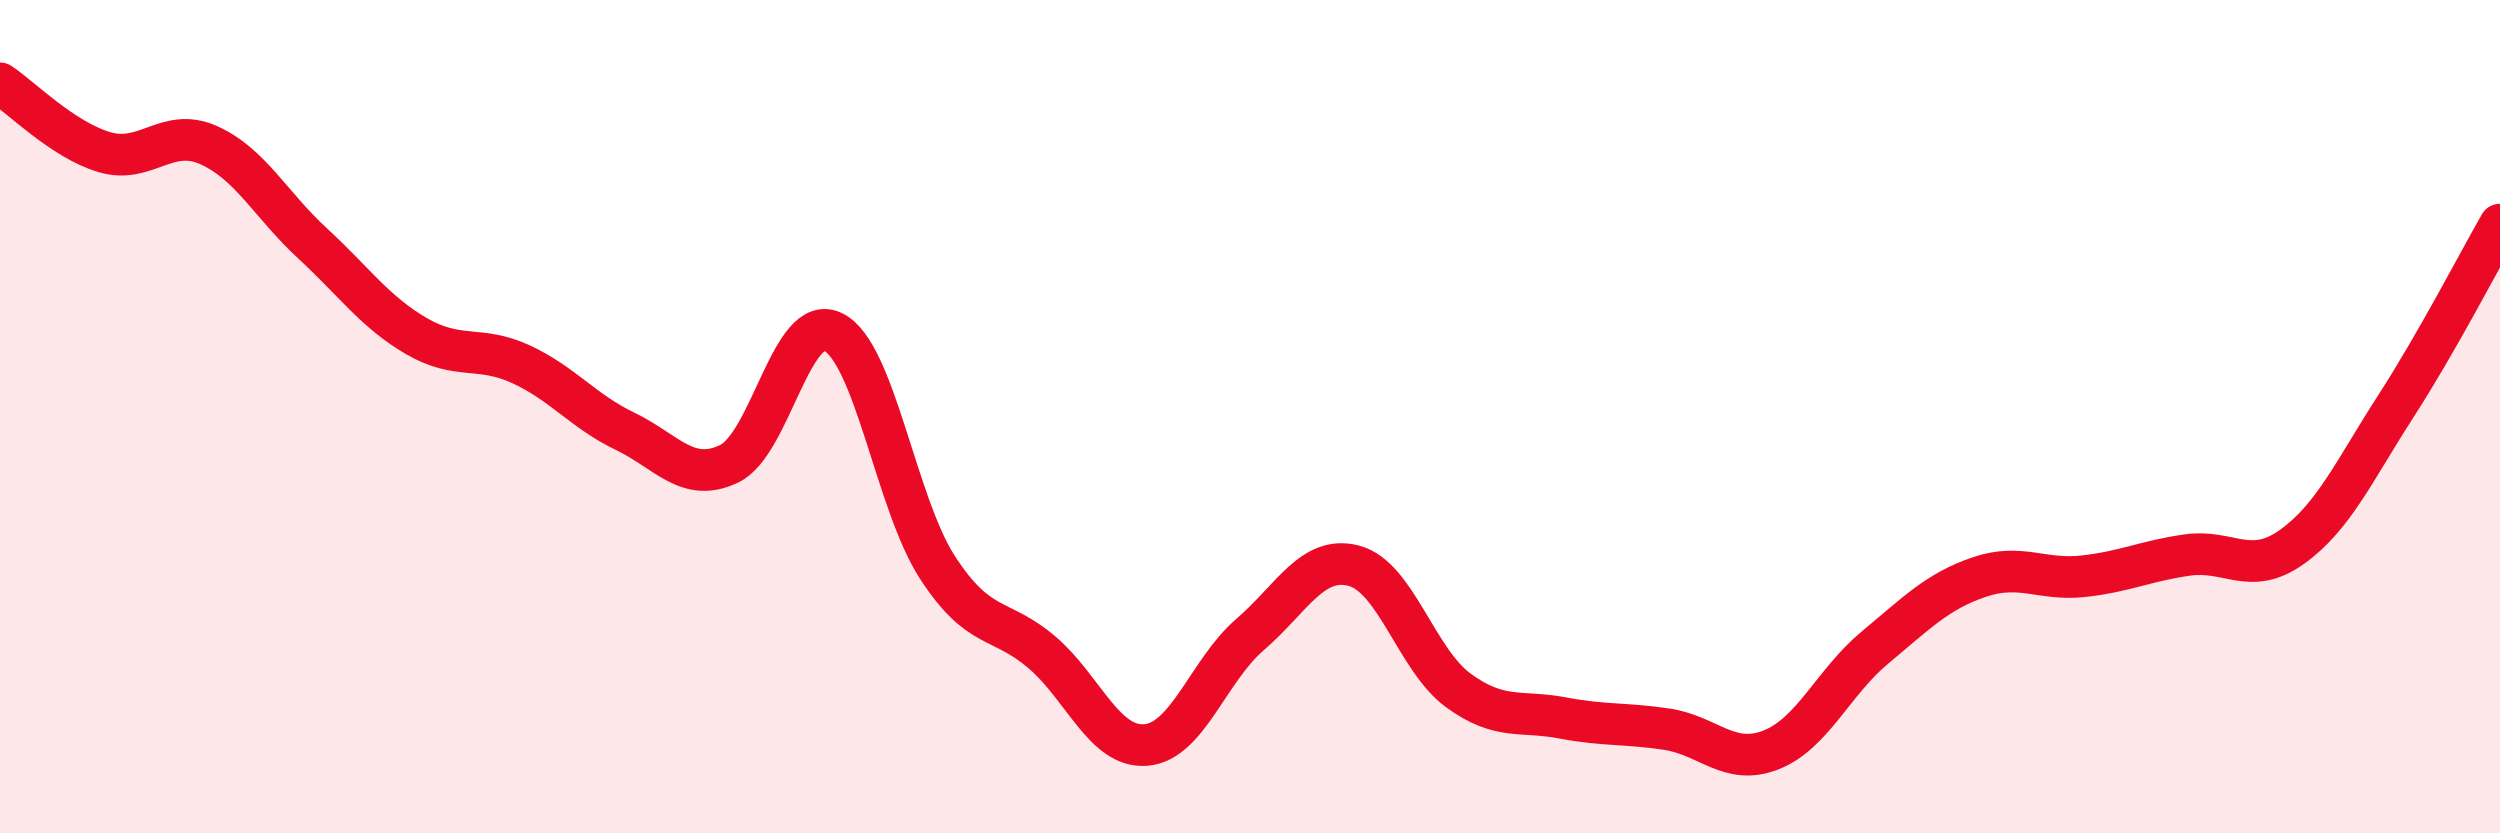
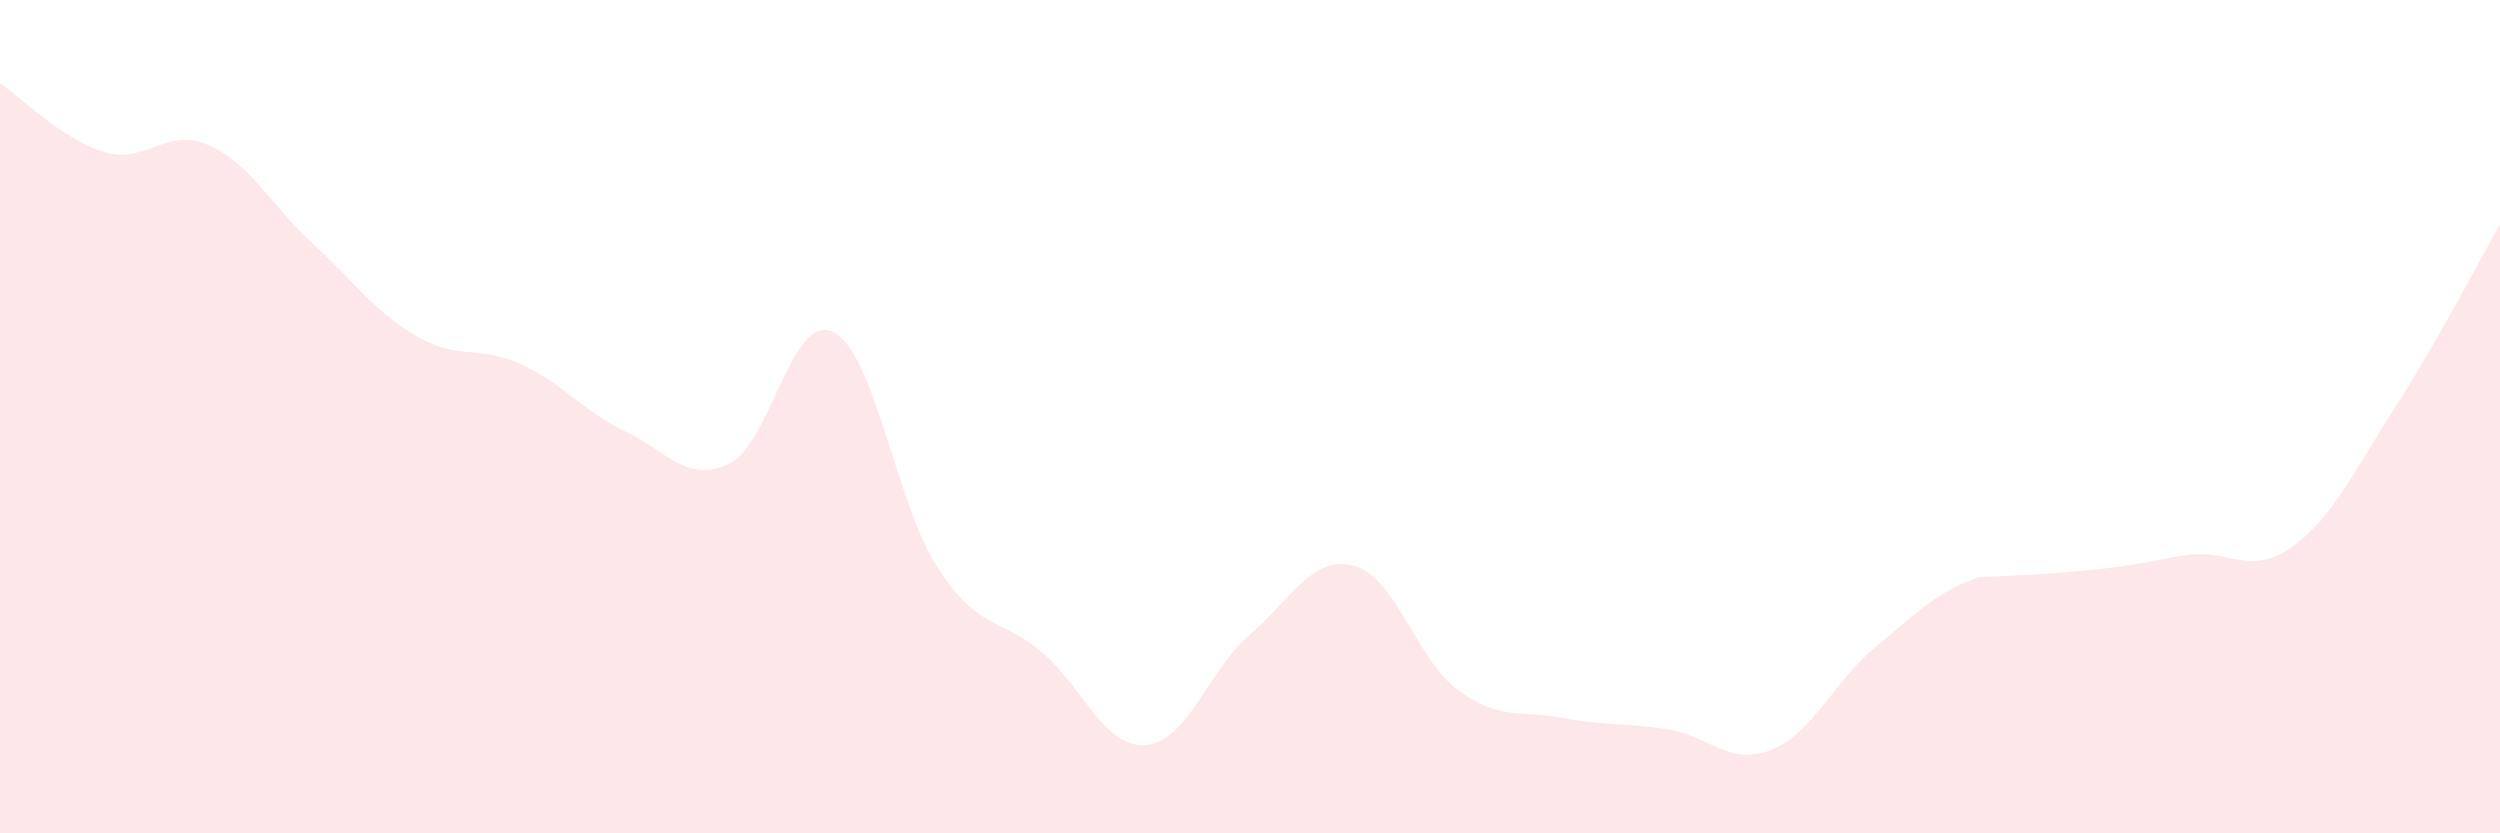
<svg xmlns="http://www.w3.org/2000/svg" width="60" height="20" viewBox="0 0 60 20">
-   <path d="M 0,2 C 0.5,2.33 1.5,3.35 2.5,3.65 C 3.5,3.95 4,3.04 5,3.48 C 6,3.92 6.5,4.92 7.5,5.84 C 8.5,6.76 9,7.49 10,8.07 C 11,8.65 11.5,8.28 12.5,8.74 C 13.5,9.2 14,9.87 15,10.35 C 16,10.83 16.5,11.61 17.5,11.13 C 18.5,10.65 19,7.47 20,7.97 C 21,8.47 21.5,12.08 22.5,13.62 C 23.5,15.16 24,14.8 25,15.65 C 26,16.5 26.5,17.96 27.5,17.88 C 28.5,17.8 29,16.09 30,15.23 C 31,14.37 31.5,13.31 32.5,13.58 C 33.5,13.85 34,15.84 35,16.57 C 36,17.3 36.5,17.04 37.5,17.23 C 38.5,17.42 39,17.35 40,17.5 C 41,17.65 41.5,18.39 42.5,18 C 43.5,17.61 44,16.37 45,15.54 C 46,14.71 46.5,14.19 47.5,13.85 C 48.5,13.51 49,13.94 50,13.83 C 51,13.72 51.5,13.46 52.5,13.32 C 53.5,13.18 54,13.84 55,13.13 C 56,12.42 56.5,11.3 57.5,9.75 C 58.5,8.2 59.5,6.26 60,5.39L60 20L0 20Z" fill="#EB0A25" opacity="0.1" stroke-linecap="round" stroke-linejoin="round" />
-   <path d="M 0,2 C 0.5,2.33 1.5,3.35 2.5,3.65 C 3.5,3.95 4,3.04 5,3.48 C 6,3.92 6.5,4.92 7.5,5.84 C 8.5,6.76 9,7.49 10,8.07 C 11,8.65 11.5,8.28 12.5,8.74 C 13.5,9.2 14,9.87 15,10.35 C 16,10.83 16.5,11.61 17.5,11.13 C 18.5,10.65 19,7.47 20,7.97 C 21,8.47 21.5,12.08 22.5,13.62 C 23.5,15.16 24,14.8 25,15.65 C 26,16.5 26.5,17.96 27.5,17.88 C 28.5,17.8 29,16.09 30,15.23 C 31,14.37 31.5,13.31 32.5,13.58 C 33.5,13.85 34,15.84 35,16.57 C 36,17.3 36.5,17.04 37.5,17.23 C 38.5,17.42 39,17.35 40,17.5 C 41,17.65 41.5,18.39 42.5,18 C 43.5,17.61 44,16.37 45,15.54 C 46,14.71 46.5,14.19 47.5,13.85 C 48.5,13.51 49,13.94 50,13.83 C 51,13.72 51.5,13.46 52.5,13.32 C 53.5,13.18 54,13.84 55,13.13 C 56,12.42 56.5,11.3 57.5,9.75 C 58.5,8.2 59.5,6.26 60,5.39" stroke="#EB0A25" stroke-width="1" fill="none" stroke-linecap="round" stroke-linejoin="round" />
+   <path d="M 0,2 C 0.5,2.33 1.5,3.35 2.5,3.65 C 3.5,3.95 4,3.04 5,3.48 C 6,3.92 6.5,4.92 7.5,5.84 C 8.5,6.76 9,7.49 10,8.07 C 11,8.65 11.5,8.28 12.5,8.74 C 13.5,9.2 14,9.87 15,10.35 C 16,10.83 16.5,11.61 17.5,11.13 C 18.5,10.65 19,7.47 20,7.97 C 21,8.47 21.5,12.08 22.5,13.62 C 23.5,15.16 24,14.8 25,15.65 C 26,16.5 26.5,17.96 27.5,17.88 C 28.5,17.8 29,16.09 30,15.23 C 31,14.37 31.5,13.31 32.5,13.58 C 33.5,13.85 34,15.84 35,16.57 C 36,17.3 36.5,17.04 37.5,17.23 C 38.5,17.42 39,17.35 40,17.5 C 41,17.65 41.5,18.39 42.5,18 C 43.5,17.61 44,16.37 45,15.54 C 46,14.71 46.5,14.19 47.5,13.85 C 51,13.72 51.5,13.46 52.5,13.32 C 53.5,13.18 54,13.84 55,13.13 C 56,12.42 56.5,11.3 57.5,9.75 C 58.5,8.2 59.5,6.26 60,5.39L60 20L0 20Z" fill="#EB0A25" opacity="0.1" stroke-linecap="round" stroke-linejoin="round" />
</svg>